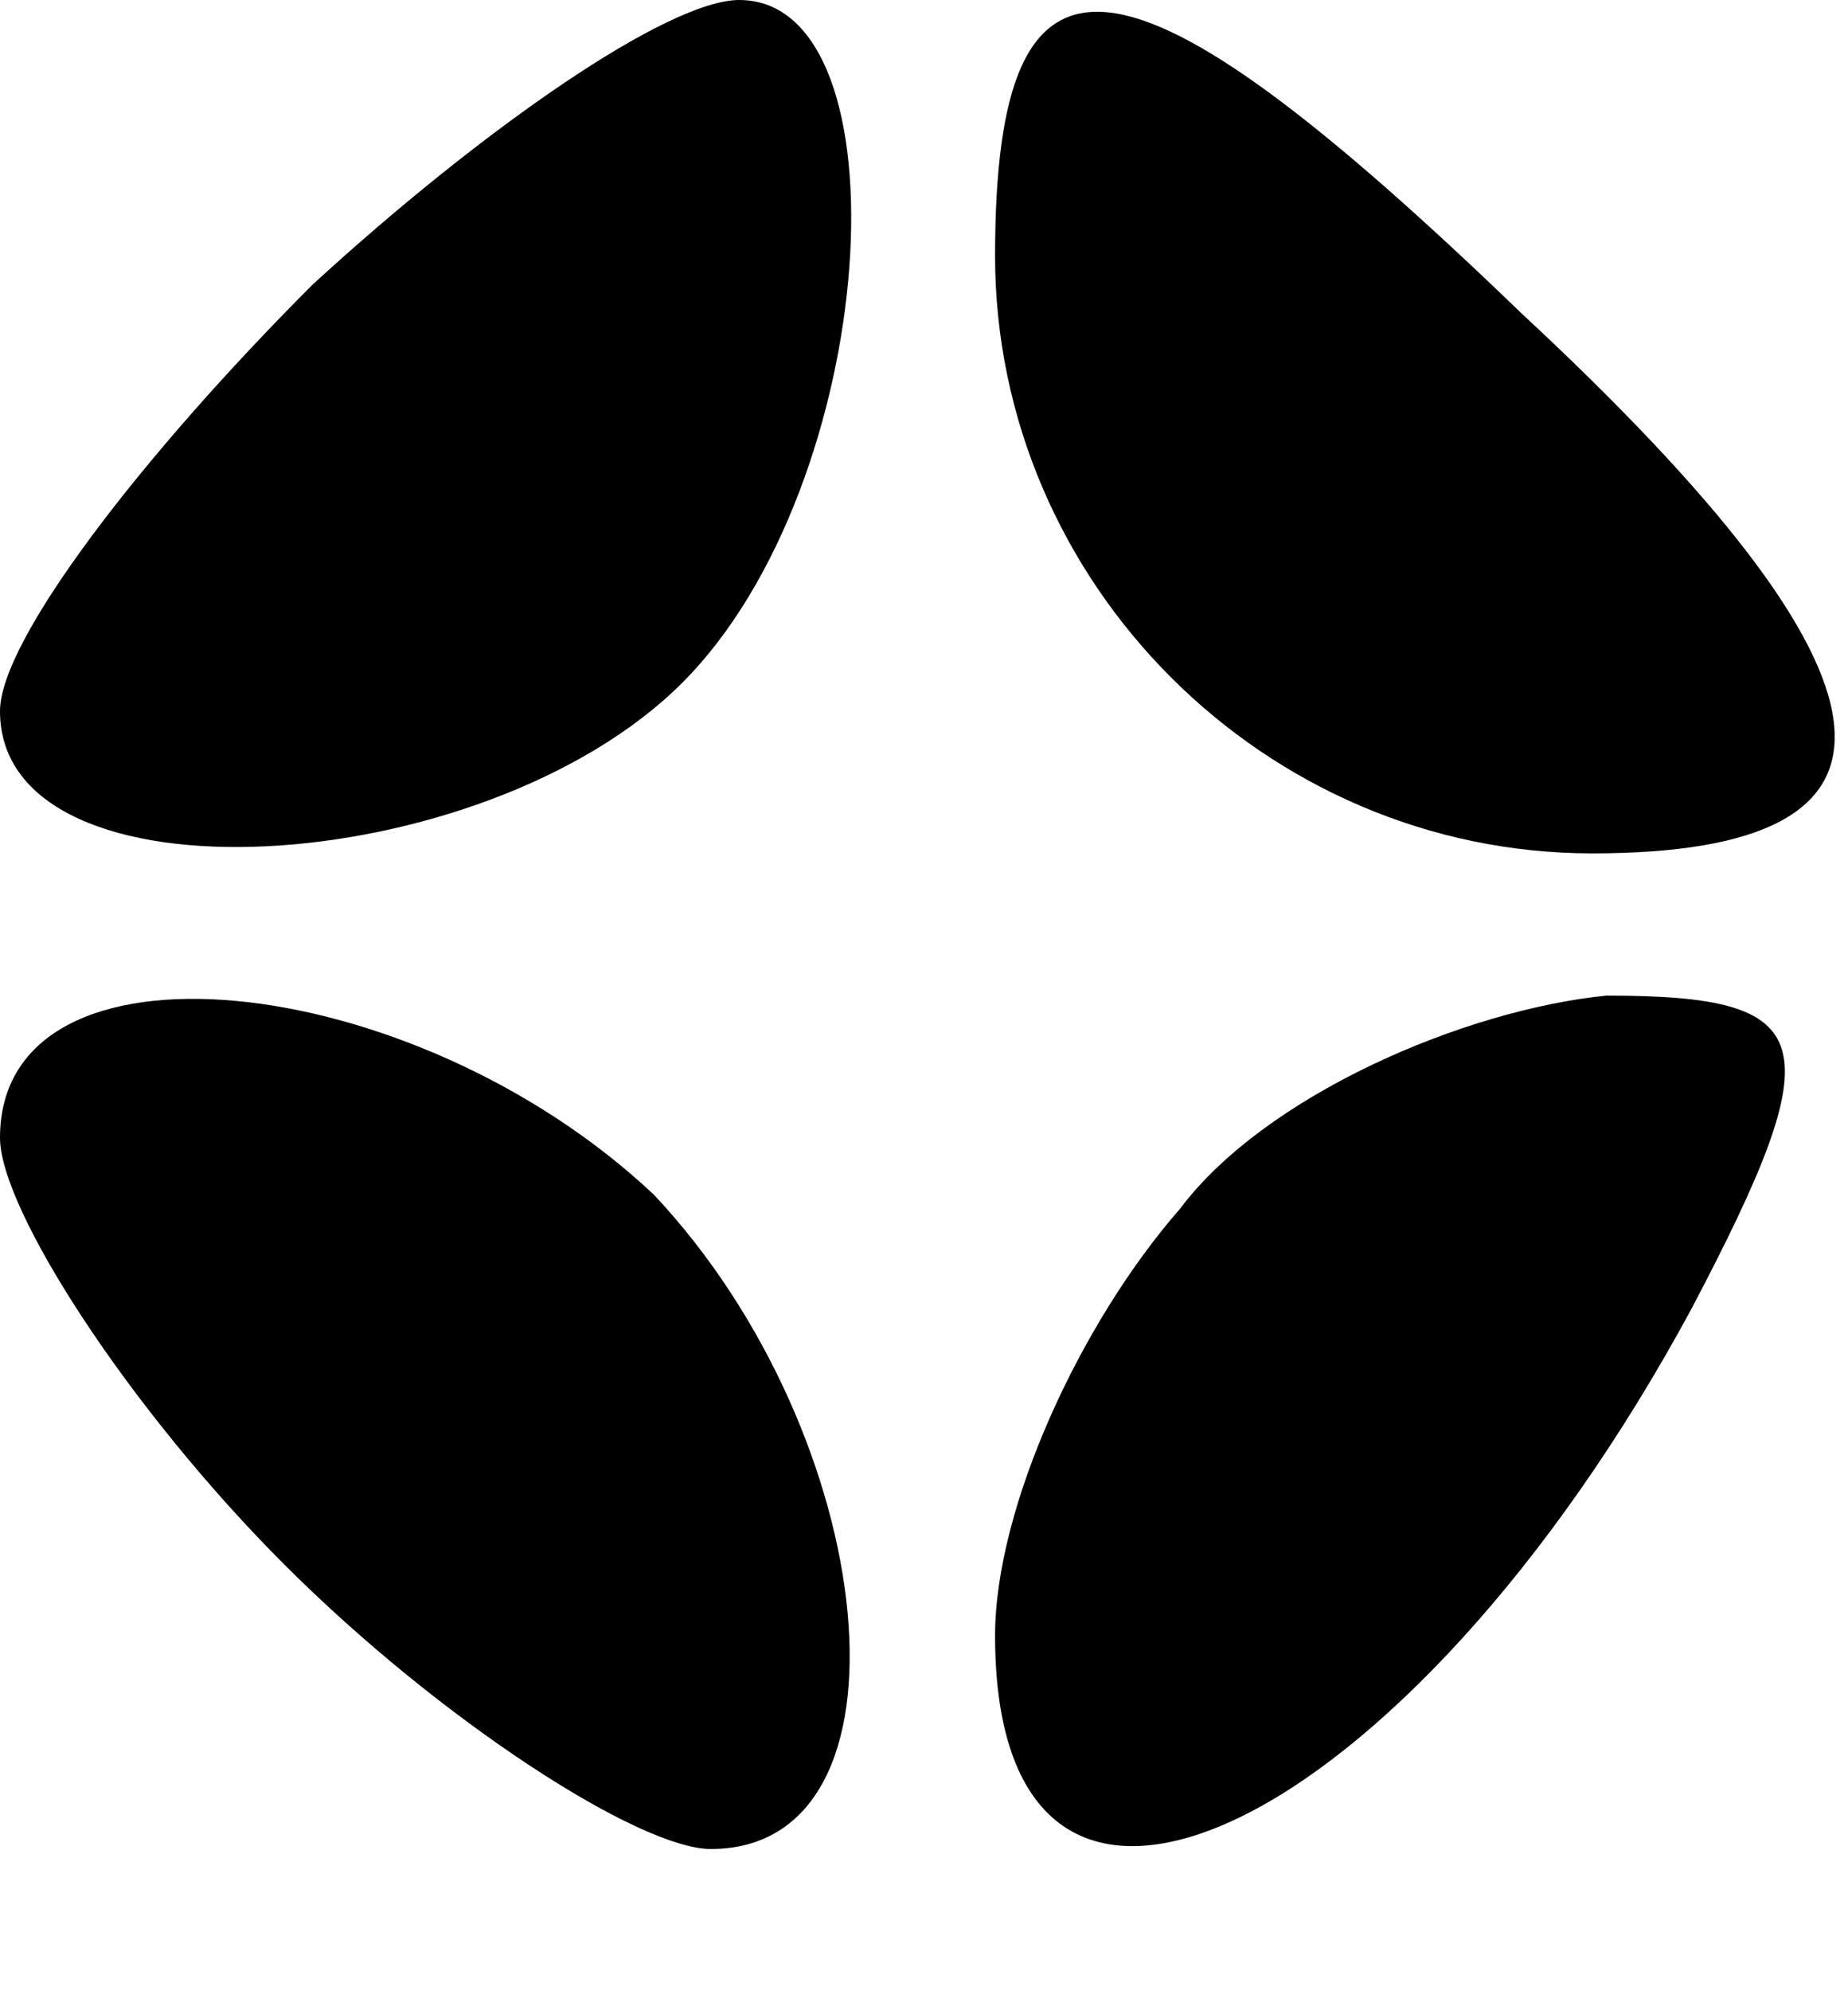
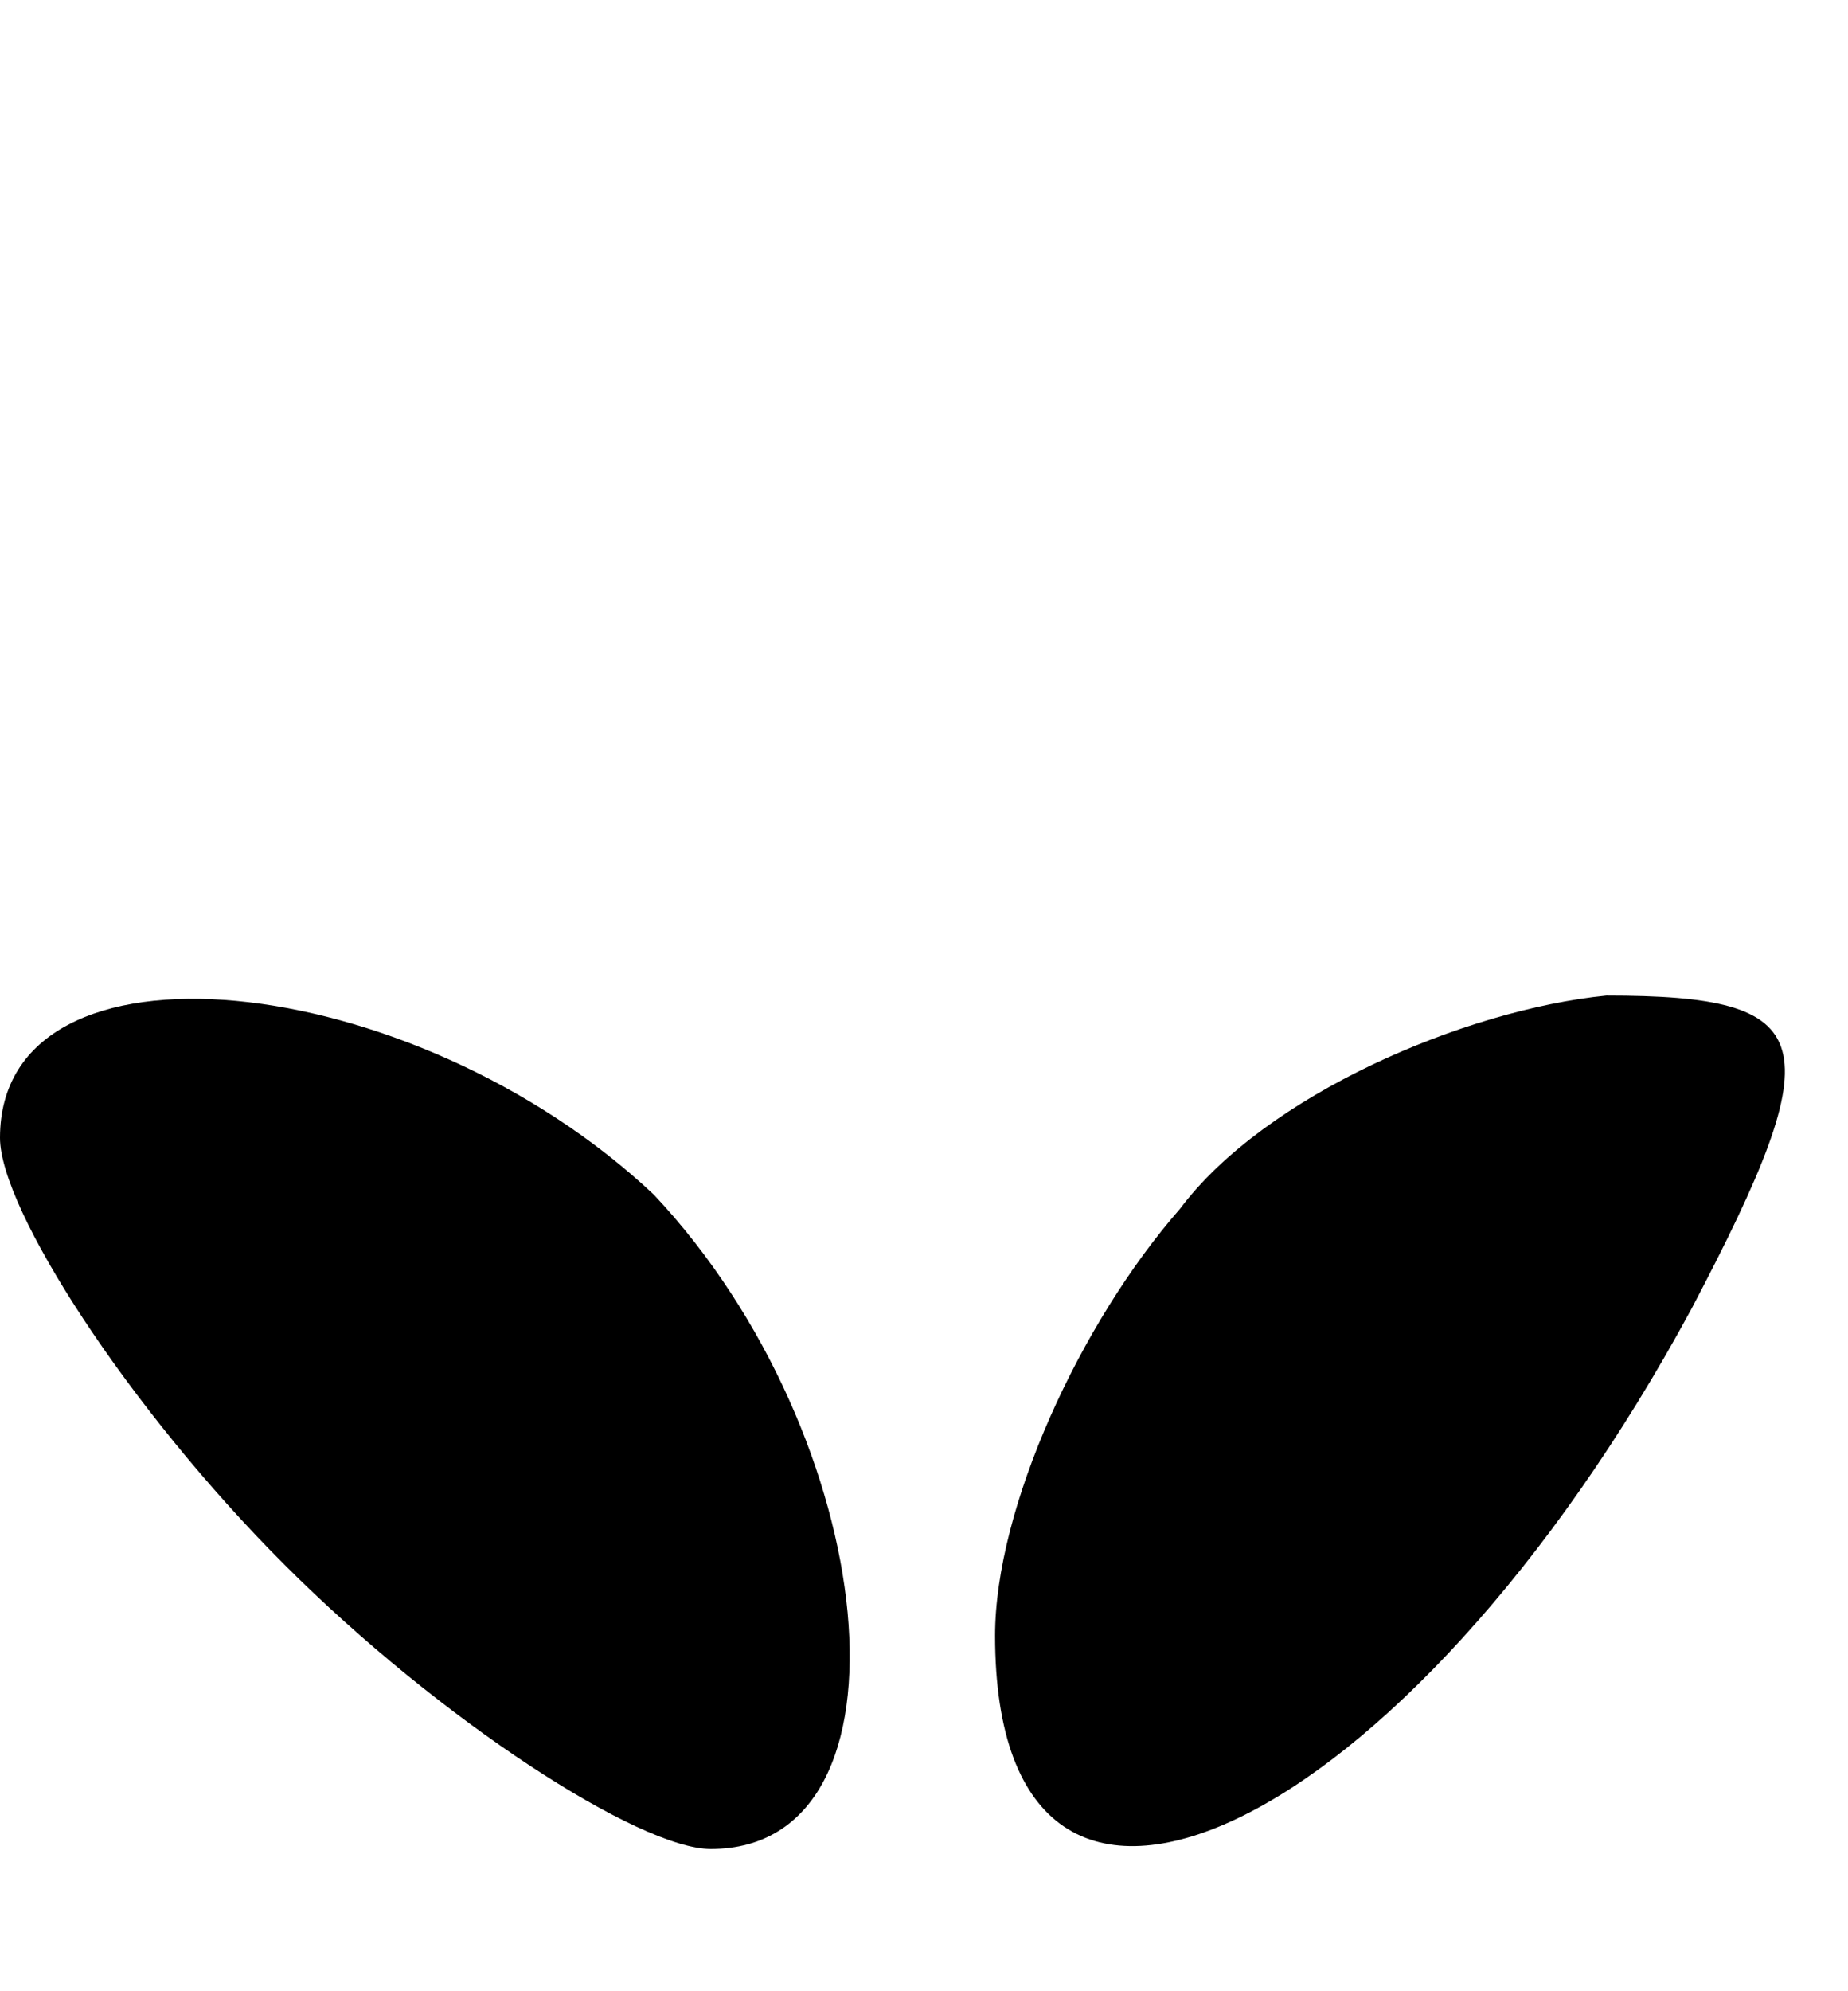
<svg xmlns="http://www.w3.org/2000/svg" version="1.0" width="13pt" height="14pt" viewBox="0 0 13 14" preserveAspectRatio="xMidYMid meet">
  <g transform="translate(0,14) scale(0.1,-0.1)" fill="#000000" stroke="none">
-     <path d="M22 120 c-12 -12 -22 -25 -22 -30 0 -14 34 -12 48 2 14 14 16 48 4 48 -5 0 -18 -9 -30 -20z" />
-     <path d="M70 122 c0 -23 19 -42 42 -42 24 0 23 12 -5 38 -28 27 -37 28 -37 4z" />
    <path d="M0 60 c0 -5 9 -19 20 -30 11 -11 25 -20 30 -20 15 0 12 29 -4 46 -17 16 -46 19 -46 4z" />
    <path d="M83 55 c-7 -8 -13 -21 -13 -30 0 -28 29 -14 49 23 10 19 9 22 -6 22 -10 -1 -24 -7 -30 -15z" />
  </g>
</svg>